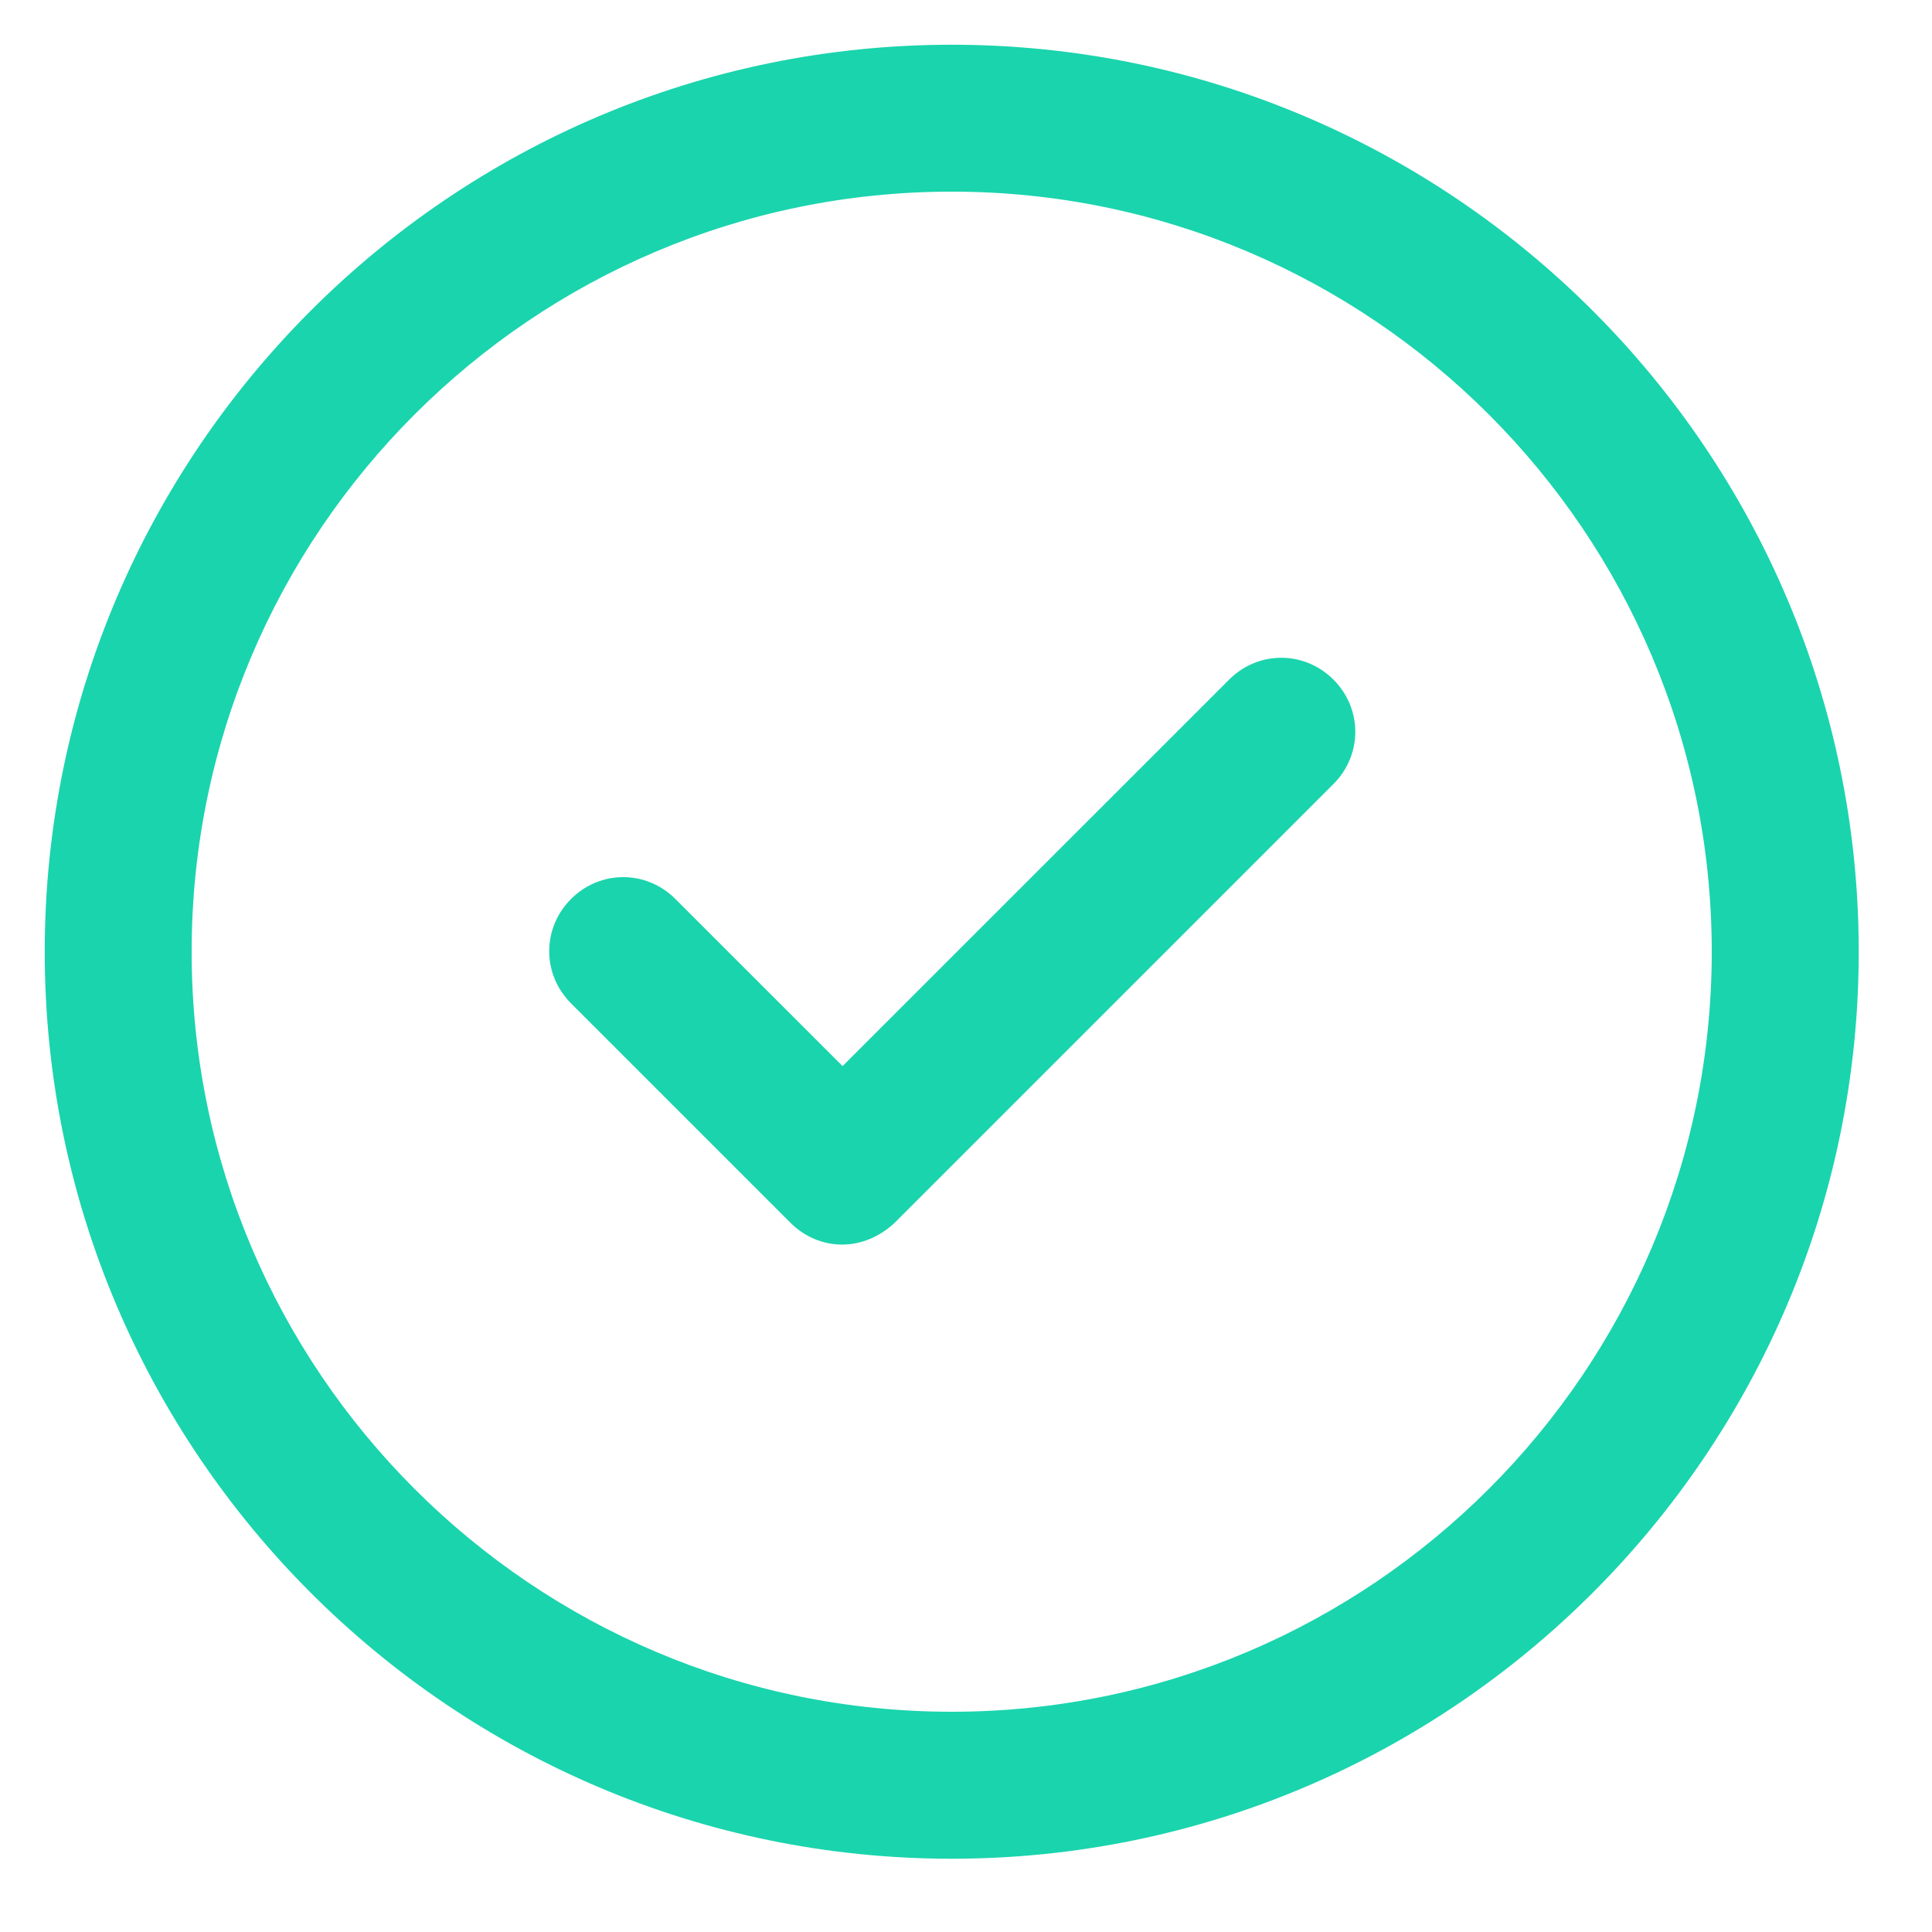
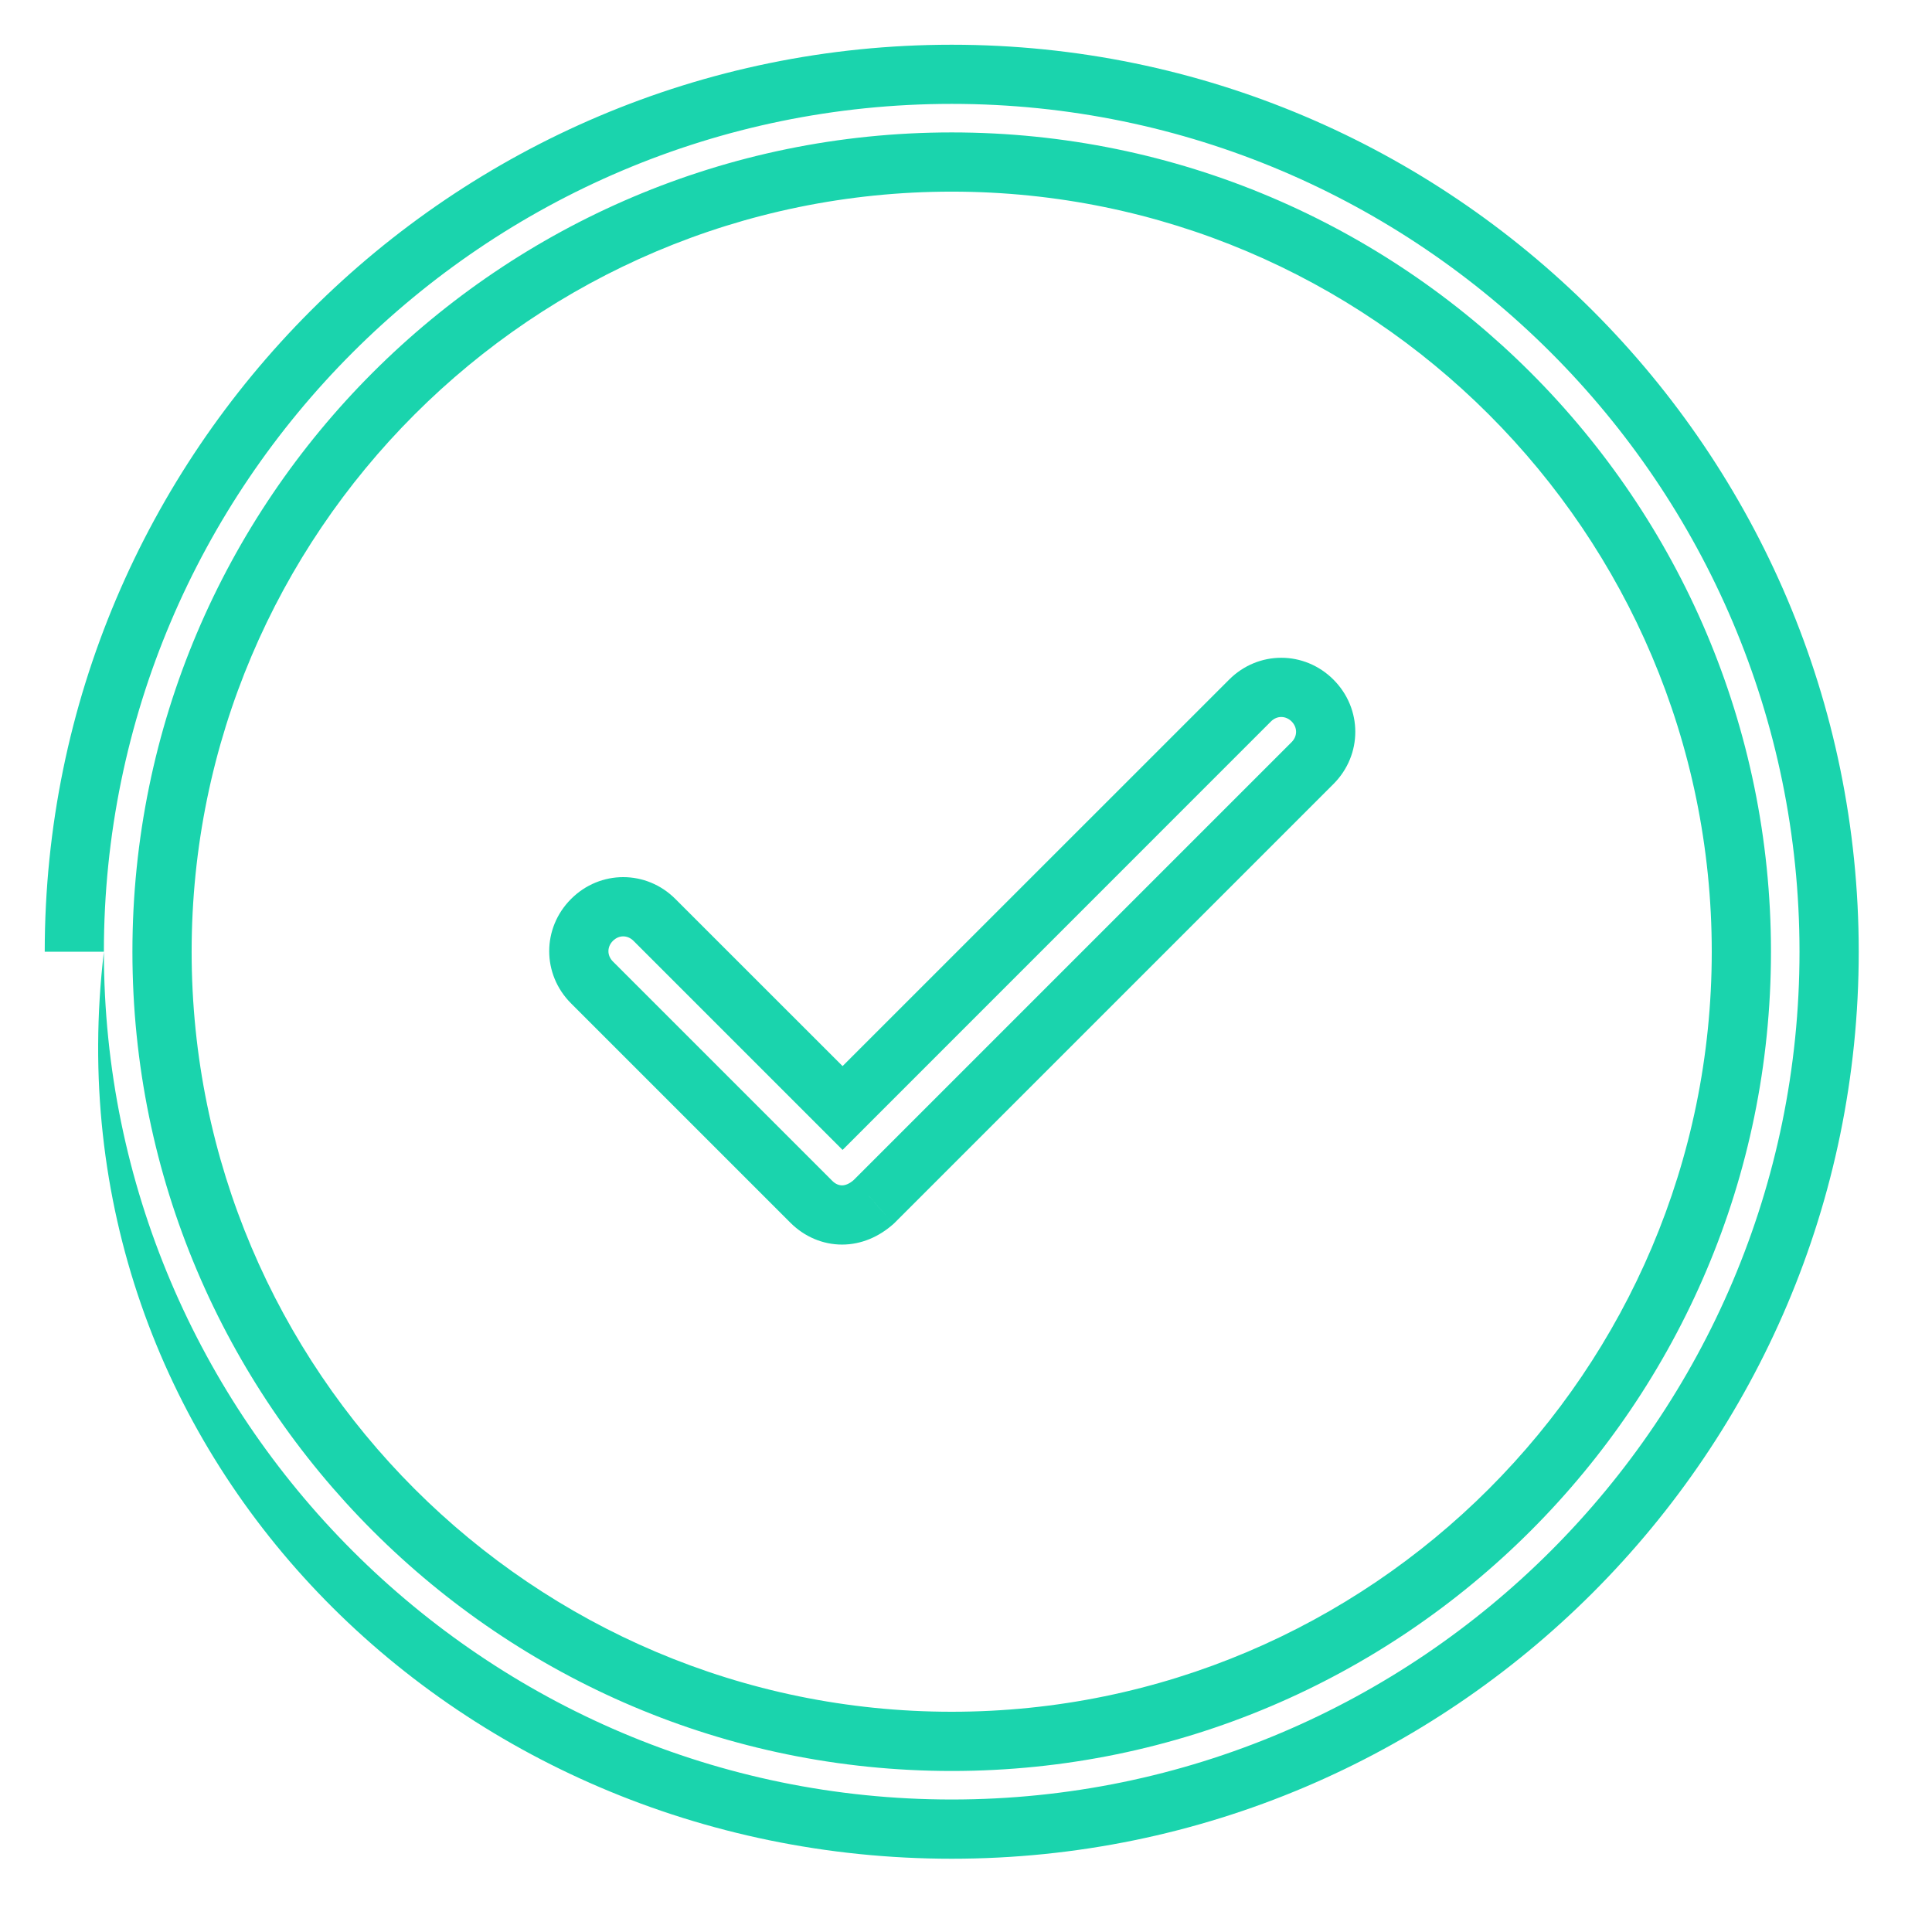
<svg xmlns="http://www.w3.org/2000/svg" width="26" height="26" viewBox="0 0 26 26" fill="none">
  <mask id="path-1-outside-1_99_13247" maskUnits="userSpaceOnUse" x="0" y="0" width="26" height="26" fill="black">
    <rect fill="white" width="26" height="26" />
    <path fill-rule="evenodd" clip-rule="evenodd" d="M1 12.808C1 19.317 6.299 24.616 12.808 24.616C19.317 24.616 24.616 19.317 24.616 12.808C24.616 6.299 19.317 1 12.808 1C6.299 1 1 6.299 1 12.808ZM2.181 12.808C2.181 6.948 6.948 2.181 12.808 2.181C18.667 2.181 23.435 6.948 23.435 12.808C23.435 18.667 18.667 23.435 12.808 23.435C6.948 23.435 2.181 18.667 2.181 12.808ZM11.76 16.173L11.765 16.168L17.663 10.269C17.9 10.033 17.9 9.664 17.663 9.428C17.427 9.192 17.058 9.192 16.822 9.428L11.339 14.911L8.808 12.38C8.572 12.144 8.203 12.144 7.966 12.38C7.73 12.616 7.73 12.985 7.966 13.221L10.918 16.173C11.036 16.291 11.184 16.35 11.332 16.35C11.479 16.35 11.627 16.291 11.76 16.173Z" />
  </mask>
-   <path fill-rule="evenodd" clip-rule="evenodd" d="M1 12.808C1 19.317 6.299 24.616 12.808 24.616C19.317 24.616 24.616 19.317 24.616 12.808C24.616 6.299 19.317 1 12.808 1C6.299 1 1 6.299 1 12.808ZM2.181 12.808C2.181 6.948 6.948 2.181 12.808 2.181C18.667 2.181 23.435 6.948 23.435 12.808C23.435 18.667 18.667 23.435 12.808 23.435C6.948 23.435 2.181 18.667 2.181 12.808ZM11.76 16.173L11.765 16.168L17.663 10.269C17.9 10.033 17.9 9.664 17.663 9.428C17.427 9.192 17.058 9.192 16.822 9.428L11.339 14.911L8.808 12.38C8.572 12.144 8.203 12.144 7.966 12.38C7.73 12.616 7.73 12.985 7.966 13.221L10.918 16.173C11.036 16.291 11.184 16.35 11.332 16.35C11.479 16.35 11.627 16.291 11.76 16.173Z" fill="#1AD4AD" />
-   <path d="M11.765 16.168L11.483 15.886L11.481 15.888L11.765 16.168ZM11.76 16.173L12.024 16.471L12.034 16.462L12.043 16.453L11.76 16.173ZM17.663 10.269L17.945 10.551L17.663 10.269ZM17.663 9.428L17.945 9.146L17.663 9.428ZM16.822 9.428L16.541 9.146L16.822 9.428ZM11.339 14.911L11.057 15.193L11.339 15.475L11.621 15.193L11.339 14.911ZM8.808 12.38L8.526 12.662L8.808 12.38ZM7.966 12.38L8.248 12.662L8.248 12.662L7.966 12.38ZM7.966 13.221L8.248 12.939L8.248 12.939L7.966 13.221ZM12.808 24.217C6.519 24.217 1.398 19.097 1.398 12.808H0.602C0.602 19.537 6.079 25.014 12.808 25.014V24.217ZM24.217 12.808C24.217 19.097 19.097 24.217 12.808 24.217V25.014C19.537 25.014 25.014 19.537 25.014 12.808H24.217ZM12.808 1.398C19.097 1.398 24.217 6.519 24.217 12.808H25.014C25.014 6.079 19.537 0.602 12.808 0.602V1.398ZM1.398 12.808C1.398 6.519 6.519 1.398 12.808 1.398V0.602C6.079 0.602 0.602 6.079 0.602 12.808H1.398ZM12.808 1.782C6.728 1.782 1.782 6.728 1.782 12.808H2.579C2.579 7.168 7.168 2.579 12.808 2.579V1.782ZM23.833 12.808C23.833 6.728 18.887 1.782 12.808 1.782V2.579C18.447 2.579 23.036 7.168 23.036 12.808H23.833ZM12.808 23.833C18.887 23.833 23.833 18.887 23.833 12.808H23.036C23.036 18.447 18.447 23.036 12.808 23.036V23.833ZM1.782 12.808C1.782 18.887 6.728 23.833 12.808 23.833V23.036C7.168 23.036 2.579 18.447 2.579 12.808H1.782ZM11.481 15.888L11.476 15.893L12.043 16.453L12.048 16.448L11.481 15.888ZM17.382 9.987L11.483 15.886L12.046 16.45L17.945 10.551L17.382 9.987ZM17.382 9.709C17.462 9.79 17.462 9.907 17.382 9.987L17.945 10.551C18.337 10.159 18.337 9.538 17.945 9.146L17.382 9.709ZM17.104 9.709C17.184 9.629 17.301 9.629 17.382 9.709L17.945 9.146C17.553 8.754 16.932 8.754 16.541 9.146L17.104 9.709ZM11.621 15.193L17.104 9.709L16.541 9.146L11.057 14.629L11.621 15.193ZM8.526 12.662L11.057 15.193L11.621 14.629L9.089 12.098L8.526 12.662ZM8.248 12.662C8.329 12.581 8.445 12.581 8.526 12.662L9.089 12.098C8.698 11.706 8.076 11.706 7.685 12.098L8.248 12.662ZM8.248 12.939C8.168 12.859 8.168 12.742 8.248 12.662L7.685 12.098C7.293 12.49 7.293 13.111 7.685 13.503L8.248 12.939ZM11.2 15.891L8.248 12.939L7.685 13.503L10.637 16.455L11.2 15.891ZM11.332 15.952C11.293 15.952 11.246 15.937 11.2 15.891L10.637 16.455C10.827 16.645 11.075 16.749 11.332 16.749V15.952ZM11.495 15.875C11.424 15.939 11.367 15.952 11.332 15.952V16.749C11.591 16.749 11.83 16.644 12.024 16.471L11.495 15.875Z" fill="#1AD4AD" mask="url(#path-1-outside-1_99_13247)" />
+   <path d="M11.765 16.168L11.483 15.886L11.481 15.888L11.765 16.168ZM11.76 16.173L12.024 16.471L12.034 16.462L12.043 16.453L11.76 16.173ZM17.663 10.269L17.945 10.551L17.663 10.269ZM17.663 9.428L17.945 9.146L17.663 9.428ZM16.822 9.428L16.541 9.146L16.822 9.428ZM11.339 14.911L11.057 15.193L11.339 15.475L11.621 15.193L11.339 14.911ZM8.808 12.38L8.526 12.662L8.808 12.38ZM7.966 12.38L8.248 12.662L8.248 12.662L7.966 12.38ZM7.966 13.221L8.248 12.939L8.248 12.939L7.966 13.221ZM12.808 24.217C6.519 24.217 1.398 19.097 1.398 12.808C0.602 19.537 6.079 25.014 12.808 25.014V24.217ZM24.217 12.808C24.217 19.097 19.097 24.217 12.808 24.217V25.014C19.537 25.014 25.014 19.537 25.014 12.808H24.217ZM12.808 1.398C19.097 1.398 24.217 6.519 24.217 12.808H25.014C25.014 6.079 19.537 0.602 12.808 0.602V1.398ZM1.398 12.808C1.398 6.519 6.519 1.398 12.808 1.398V0.602C6.079 0.602 0.602 6.079 0.602 12.808H1.398ZM12.808 1.782C6.728 1.782 1.782 6.728 1.782 12.808H2.579C2.579 7.168 7.168 2.579 12.808 2.579V1.782ZM23.833 12.808C23.833 6.728 18.887 1.782 12.808 1.782V2.579C18.447 2.579 23.036 7.168 23.036 12.808H23.833ZM12.808 23.833C18.887 23.833 23.833 18.887 23.833 12.808H23.036C23.036 18.447 18.447 23.036 12.808 23.036V23.833ZM1.782 12.808C1.782 18.887 6.728 23.833 12.808 23.833V23.036C7.168 23.036 2.579 18.447 2.579 12.808H1.782ZM11.481 15.888L11.476 15.893L12.043 16.453L12.048 16.448L11.481 15.888ZM17.382 9.987L11.483 15.886L12.046 16.45L17.945 10.551L17.382 9.987ZM17.382 9.709C17.462 9.79 17.462 9.907 17.382 9.987L17.945 10.551C18.337 10.159 18.337 9.538 17.945 9.146L17.382 9.709ZM17.104 9.709C17.184 9.629 17.301 9.629 17.382 9.709L17.945 9.146C17.553 8.754 16.932 8.754 16.541 9.146L17.104 9.709ZM11.621 15.193L17.104 9.709L16.541 9.146L11.057 14.629L11.621 15.193ZM8.526 12.662L11.057 15.193L11.621 14.629L9.089 12.098L8.526 12.662ZM8.248 12.662C8.329 12.581 8.445 12.581 8.526 12.662L9.089 12.098C8.698 11.706 8.076 11.706 7.685 12.098L8.248 12.662ZM8.248 12.939C8.168 12.859 8.168 12.742 8.248 12.662L7.685 12.098C7.293 12.49 7.293 13.111 7.685 13.503L8.248 12.939ZM11.2 15.891L8.248 12.939L7.685 13.503L10.637 16.455L11.2 15.891ZM11.332 15.952C11.293 15.952 11.246 15.937 11.2 15.891L10.637 16.455C10.827 16.645 11.075 16.749 11.332 16.749V15.952ZM11.495 15.875C11.424 15.939 11.367 15.952 11.332 15.952V16.749C11.591 16.749 11.83 16.644 12.024 16.471L11.495 15.875Z" fill="#1AD4AD" mask="url(#path-1-outside-1_99_13247)" />
</svg>